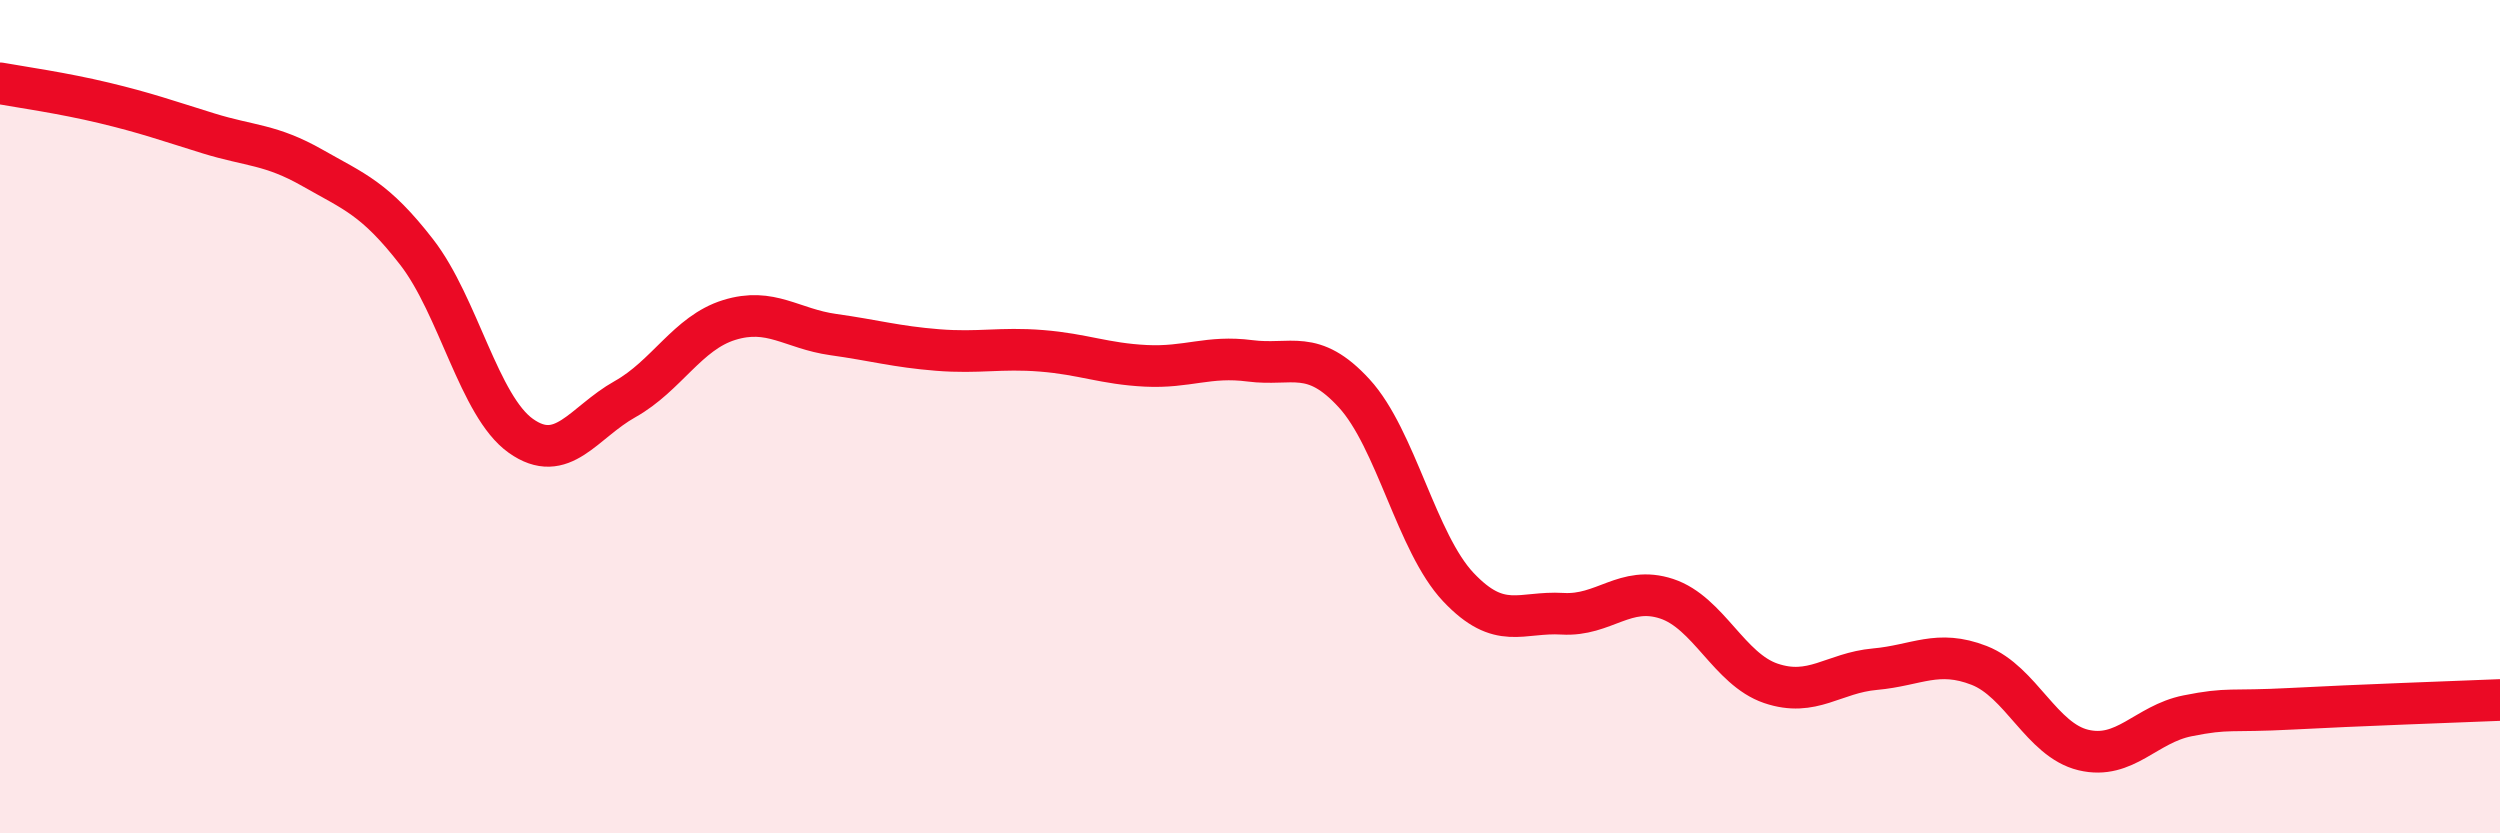
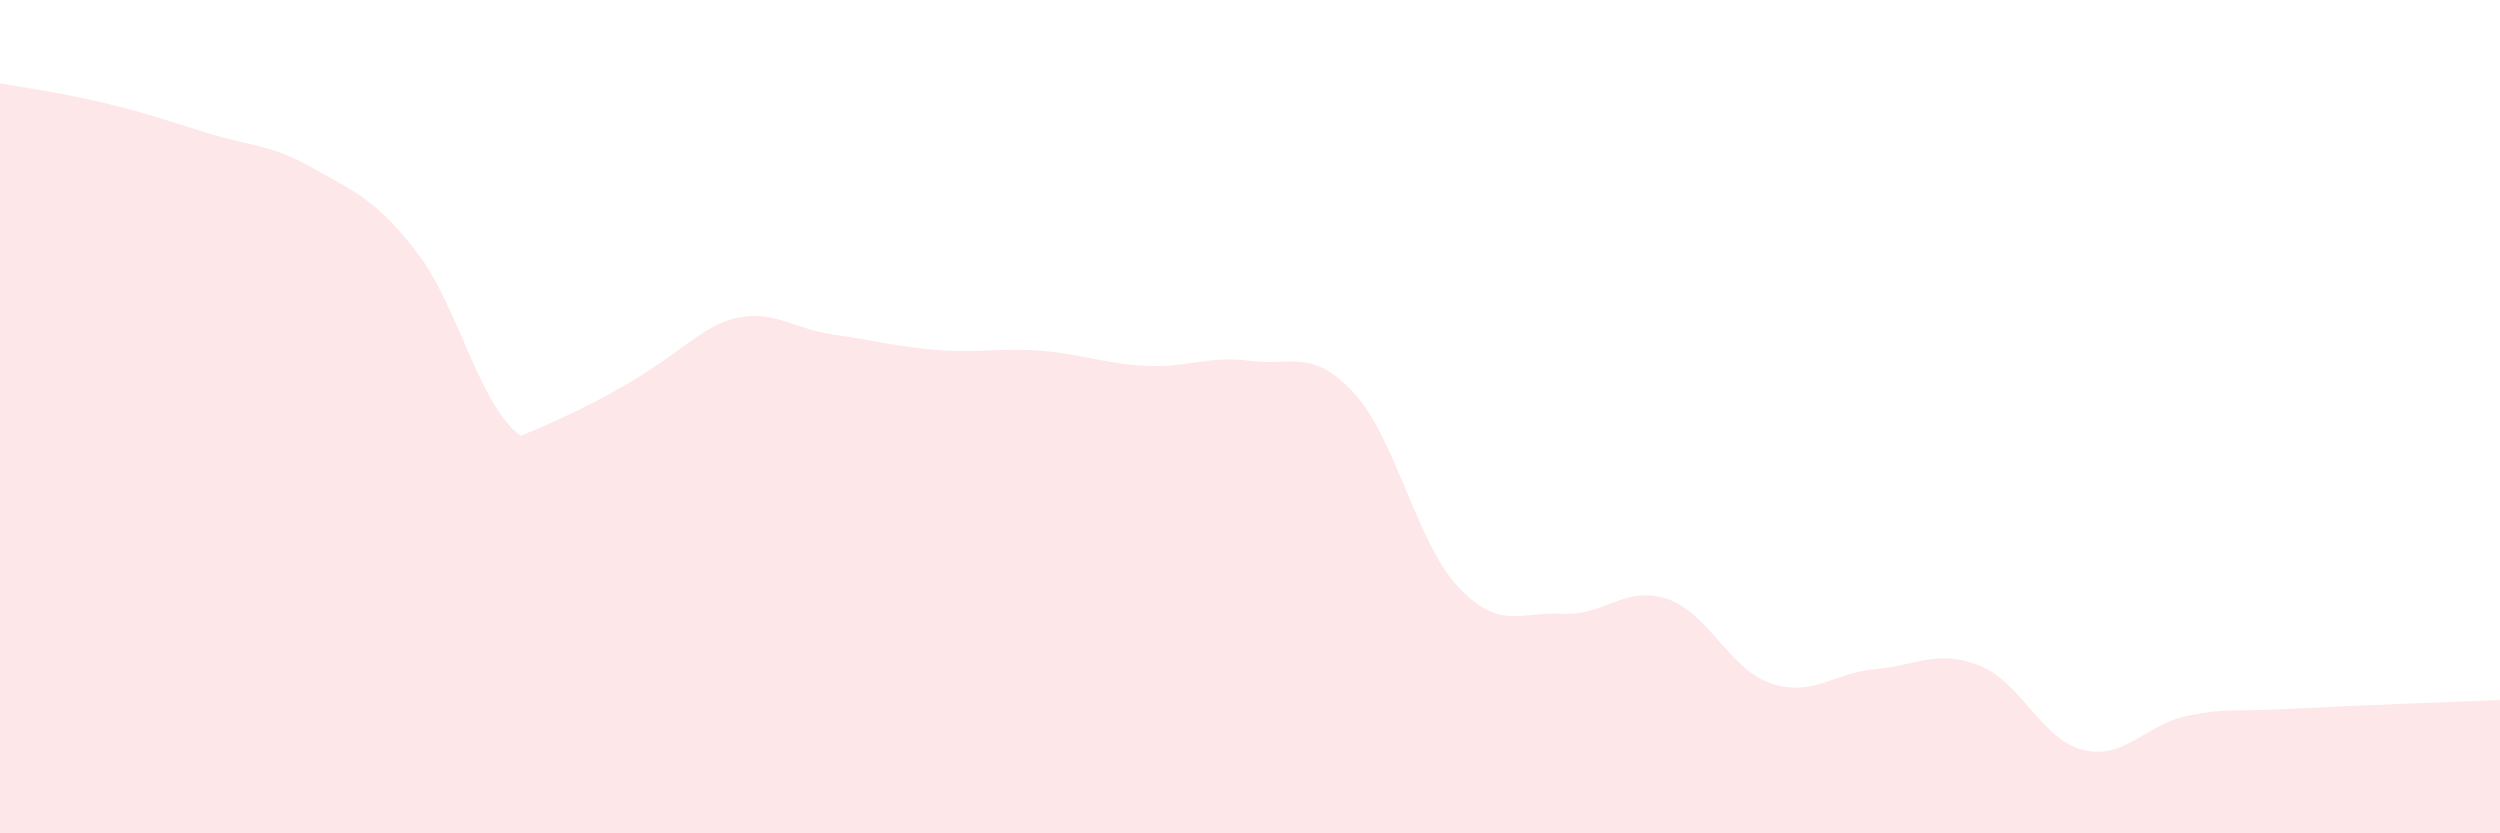
<svg xmlns="http://www.w3.org/2000/svg" width="60" height="20" viewBox="0 0 60 20">
-   <path d="M 0,2 C 0.5,2.09 1.5,2.23 2.5,2.47 C 3.5,2.71 4,2.89 5,3.2 C 6,3.51 6.5,3.46 7.5,4.03 C 8.5,4.6 9,4.76 10,6.05 C 11,7.34 11.5,9.75 12.5,10.46 C 13.5,11.17 14,10.14 15,9.58 C 16,9.02 16.5,7.99 17.5,7.68 C 18.5,7.37 19,7.89 20,8.03 C 21,8.17 21.5,8.32 22.5,8.4 C 23.5,8.48 24,8.34 25,8.42 C 26,8.5 26.5,8.73 27.5,8.78 C 28.5,8.83 29,8.53 30,8.66 C 31,8.79 31.5,8.35 32.5,9.44 C 33.5,10.53 34,13.03 35,14.09 C 36,15.15 36.5,14.67 37.5,14.73 C 38.5,14.79 39,14.04 40,14.37 C 41,14.7 41.5,16.06 42.5,16.4 C 43.5,16.74 44,16.15 45,16.06 C 46,15.97 46.5,15.58 47.5,15.97 C 48.5,16.36 49,17.76 50,18 C 51,18.24 51.5,17.38 52.5,17.18 C 53.5,16.98 53.5,17.09 55,17.01 C 56.5,16.93 59,16.84 60,16.8L60 20L0 20Z" fill="#EB0A25" opacity="0.1" stroke-linecap="round" stroke-linejoin="round" />
-   <path d="M 0,2 C 0.5,2.09 1.5,2.23 2.5,2.47 C 3.5,2.71 4,2.89 5,3.2 C 6,3.51 6.5,3.46 7.5,4.03 C 8.5,4.6 9,4.76 10,6.05 C 11,7.34 11.5,9.75 12.5,10.46 C 13.5,11.17 14,10.14 15,9.58 C 16,9.02 16.5,7.99 17.5,7.68 C 18.5,7.37 19,7.89 20,8.03 C 21,8.17 21.5,8.32 22.5,8.4 C 23.5,8.48 24,8.34 25,8.42 C 26,8.5 26.5,8.73 27.5,8.78 C 28.5,8.83 29,8.53 30,8.66 C 31,8.79 31.5,8.35 32.5,9.44 C 33.5,10.53 34,13.03 35,14.09 C 36,15.15 36.5,14.67 37.5,14.73 C 38.5,14.79 39,14.04 40,14.37 C 41,14.7 41.5,16.06 42.5,16.4 C 43.5,16.74 44,16.15 45,16.06 C 46,15.97 46.5,15.58 47.5,15.97 C 48.5,16.36 49,17.76 50,18 C 51,18.24 51.5,17.38 52.5,17.18 C 53.5,16.98 53.5,17.09 55,17.01 C 56.5,16.93 59,16.84 60,16.8" stroke="#EB0A25" stroke-width="1" fill="none" stroke-linecap="round" stroke-linejoin="round" />
+   <path d="M 0,2 C 0.5,2.09 1.5,2.23 2.5,2.47 C 3.5,2.71 4,2.89 5,3.2 C 6,3.51 6.5,3.46 7.5,4.03 C 8.5,4.6 9,4.76 10,6.05 C 11,7.34 11.5,9.75 12.5,10.46 C 16,9.02 16.5,7.99 17.5,7.68 C 18.5,7.37 19,7.89 20,8.03 C 21,8.17 21.5,8.32 22.5,8.4 C 23.5,8.48 24,8.34 25,8.42 C 26,8.5 26.5,8.73 27.5,8.78 C 28.5,8.83 29,8.53 30,8.66 C 31,8.79 31.5,8.35 32.5,9.44 C 33.5,10.53 34,13.03 35,14.09 C 36,15.15 36.5,14.67 37.5,14.73 C 38.5,14.79 39,14.04 40,14.37 C 41,14.7 41.5,16.06 42.5,16.4 C 43.5,16.74 44,16.15 45,16.06 C 46,15.97 46.5,15.58 47.5,15.97 C 48.5,16.36 49,17.76 50,18 C 51,18.24 51.5,17.38 52.5,17.18 C 53.5,16.98 53.5,17.09 55,17.01 C 56.5,16.93 59,16.84 60,16.8L60 20L0 20Z" fill="#EB0A25" opacity="0.1" stroke-linecap="round" stroke-linejoin="round" />
</svg>